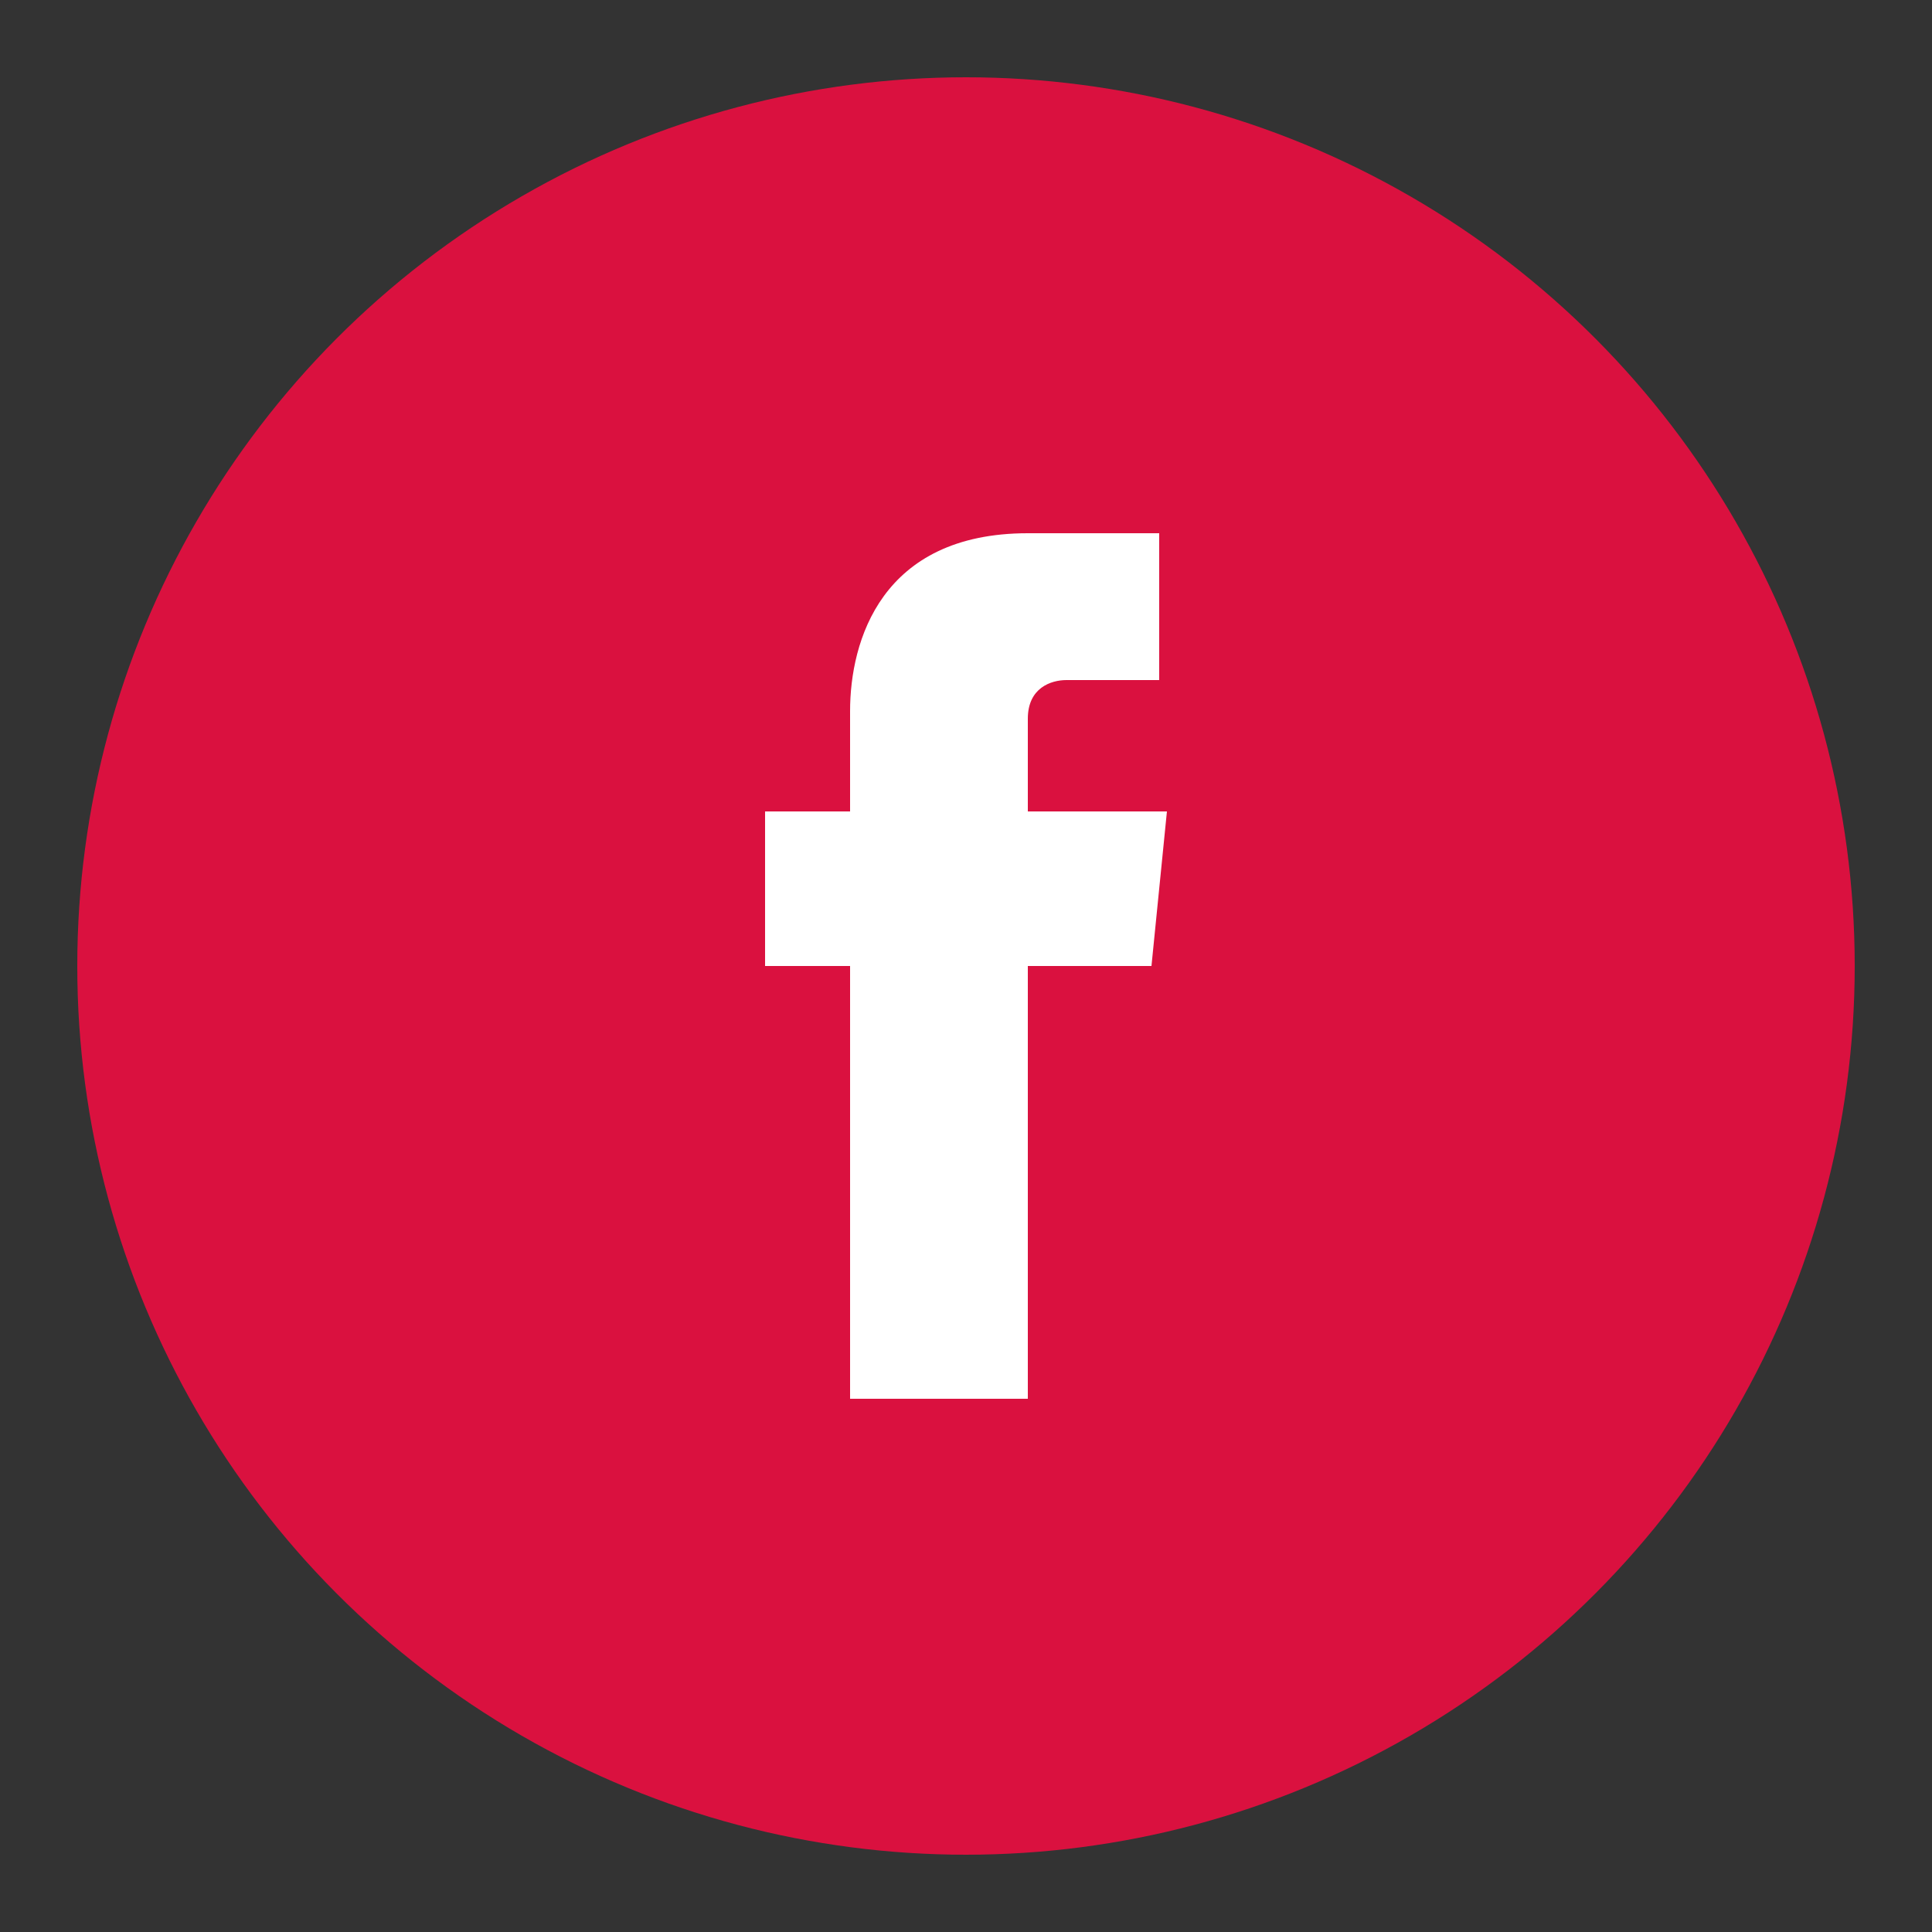
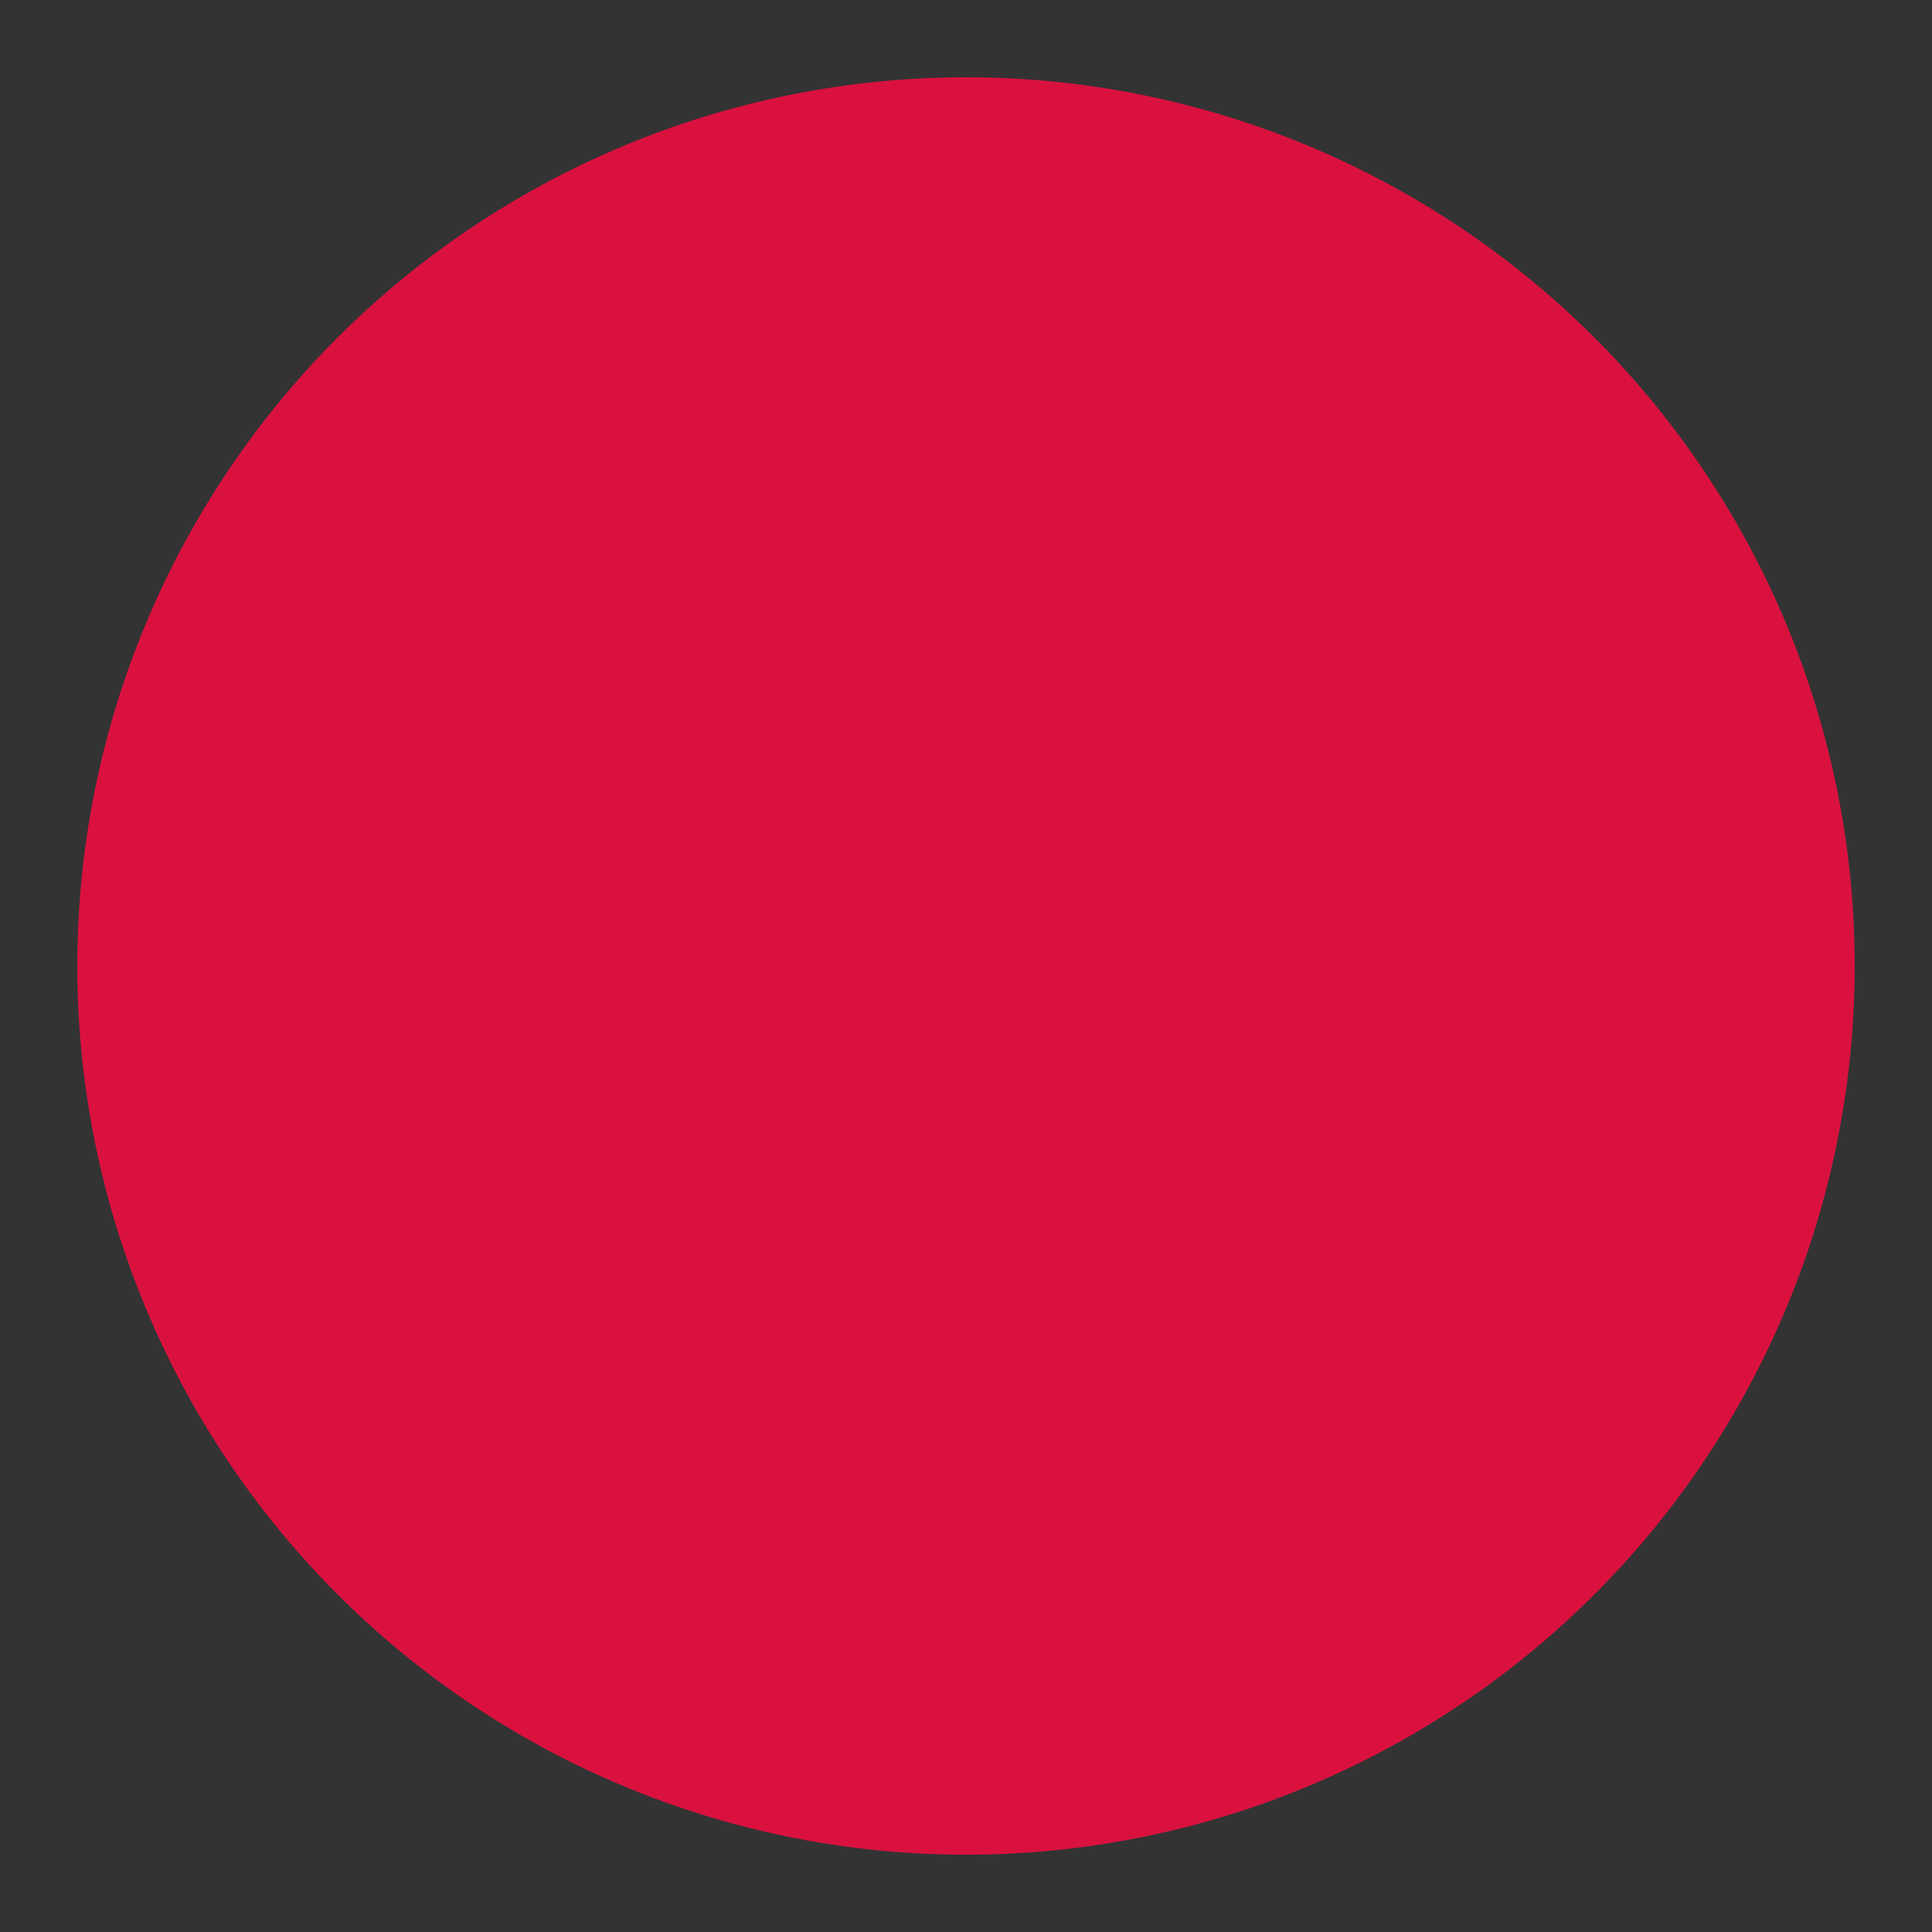
<svg xmlns="http://www.w3.org/2000/svg" version="1.1" id="Layer_1" x="0px" y="0px" viewBox="0 0 25 25" style="enable-background:new 0 0 25 25;" xml:space="preserve">
  <rect x="0" y="0" width="25" height="25" fill="#333333" stroke="none" />
  <style type="text/css">
	.st0{fill:#DA113F;}
	.st1{fill:#FFFFFF;}
</style>
  <circle class="st0" cx="12.5" cy="12.5" r="11.5" />
-   <path class="st1" d="M13.3,10.5V9.3c0-0.4,0.3-0.5,0.5-0.5s1.2,0,1.2,0V6.9h-1.7c-1.9,0-2.3,1.4-2.3,2.3v1.3H9.9v2H11  c0,2.5,0,5.6,0,5.6h2.3c0,0,0-3.1,0-5.6h1.6l0.2-2H13.3z" />
</svg>